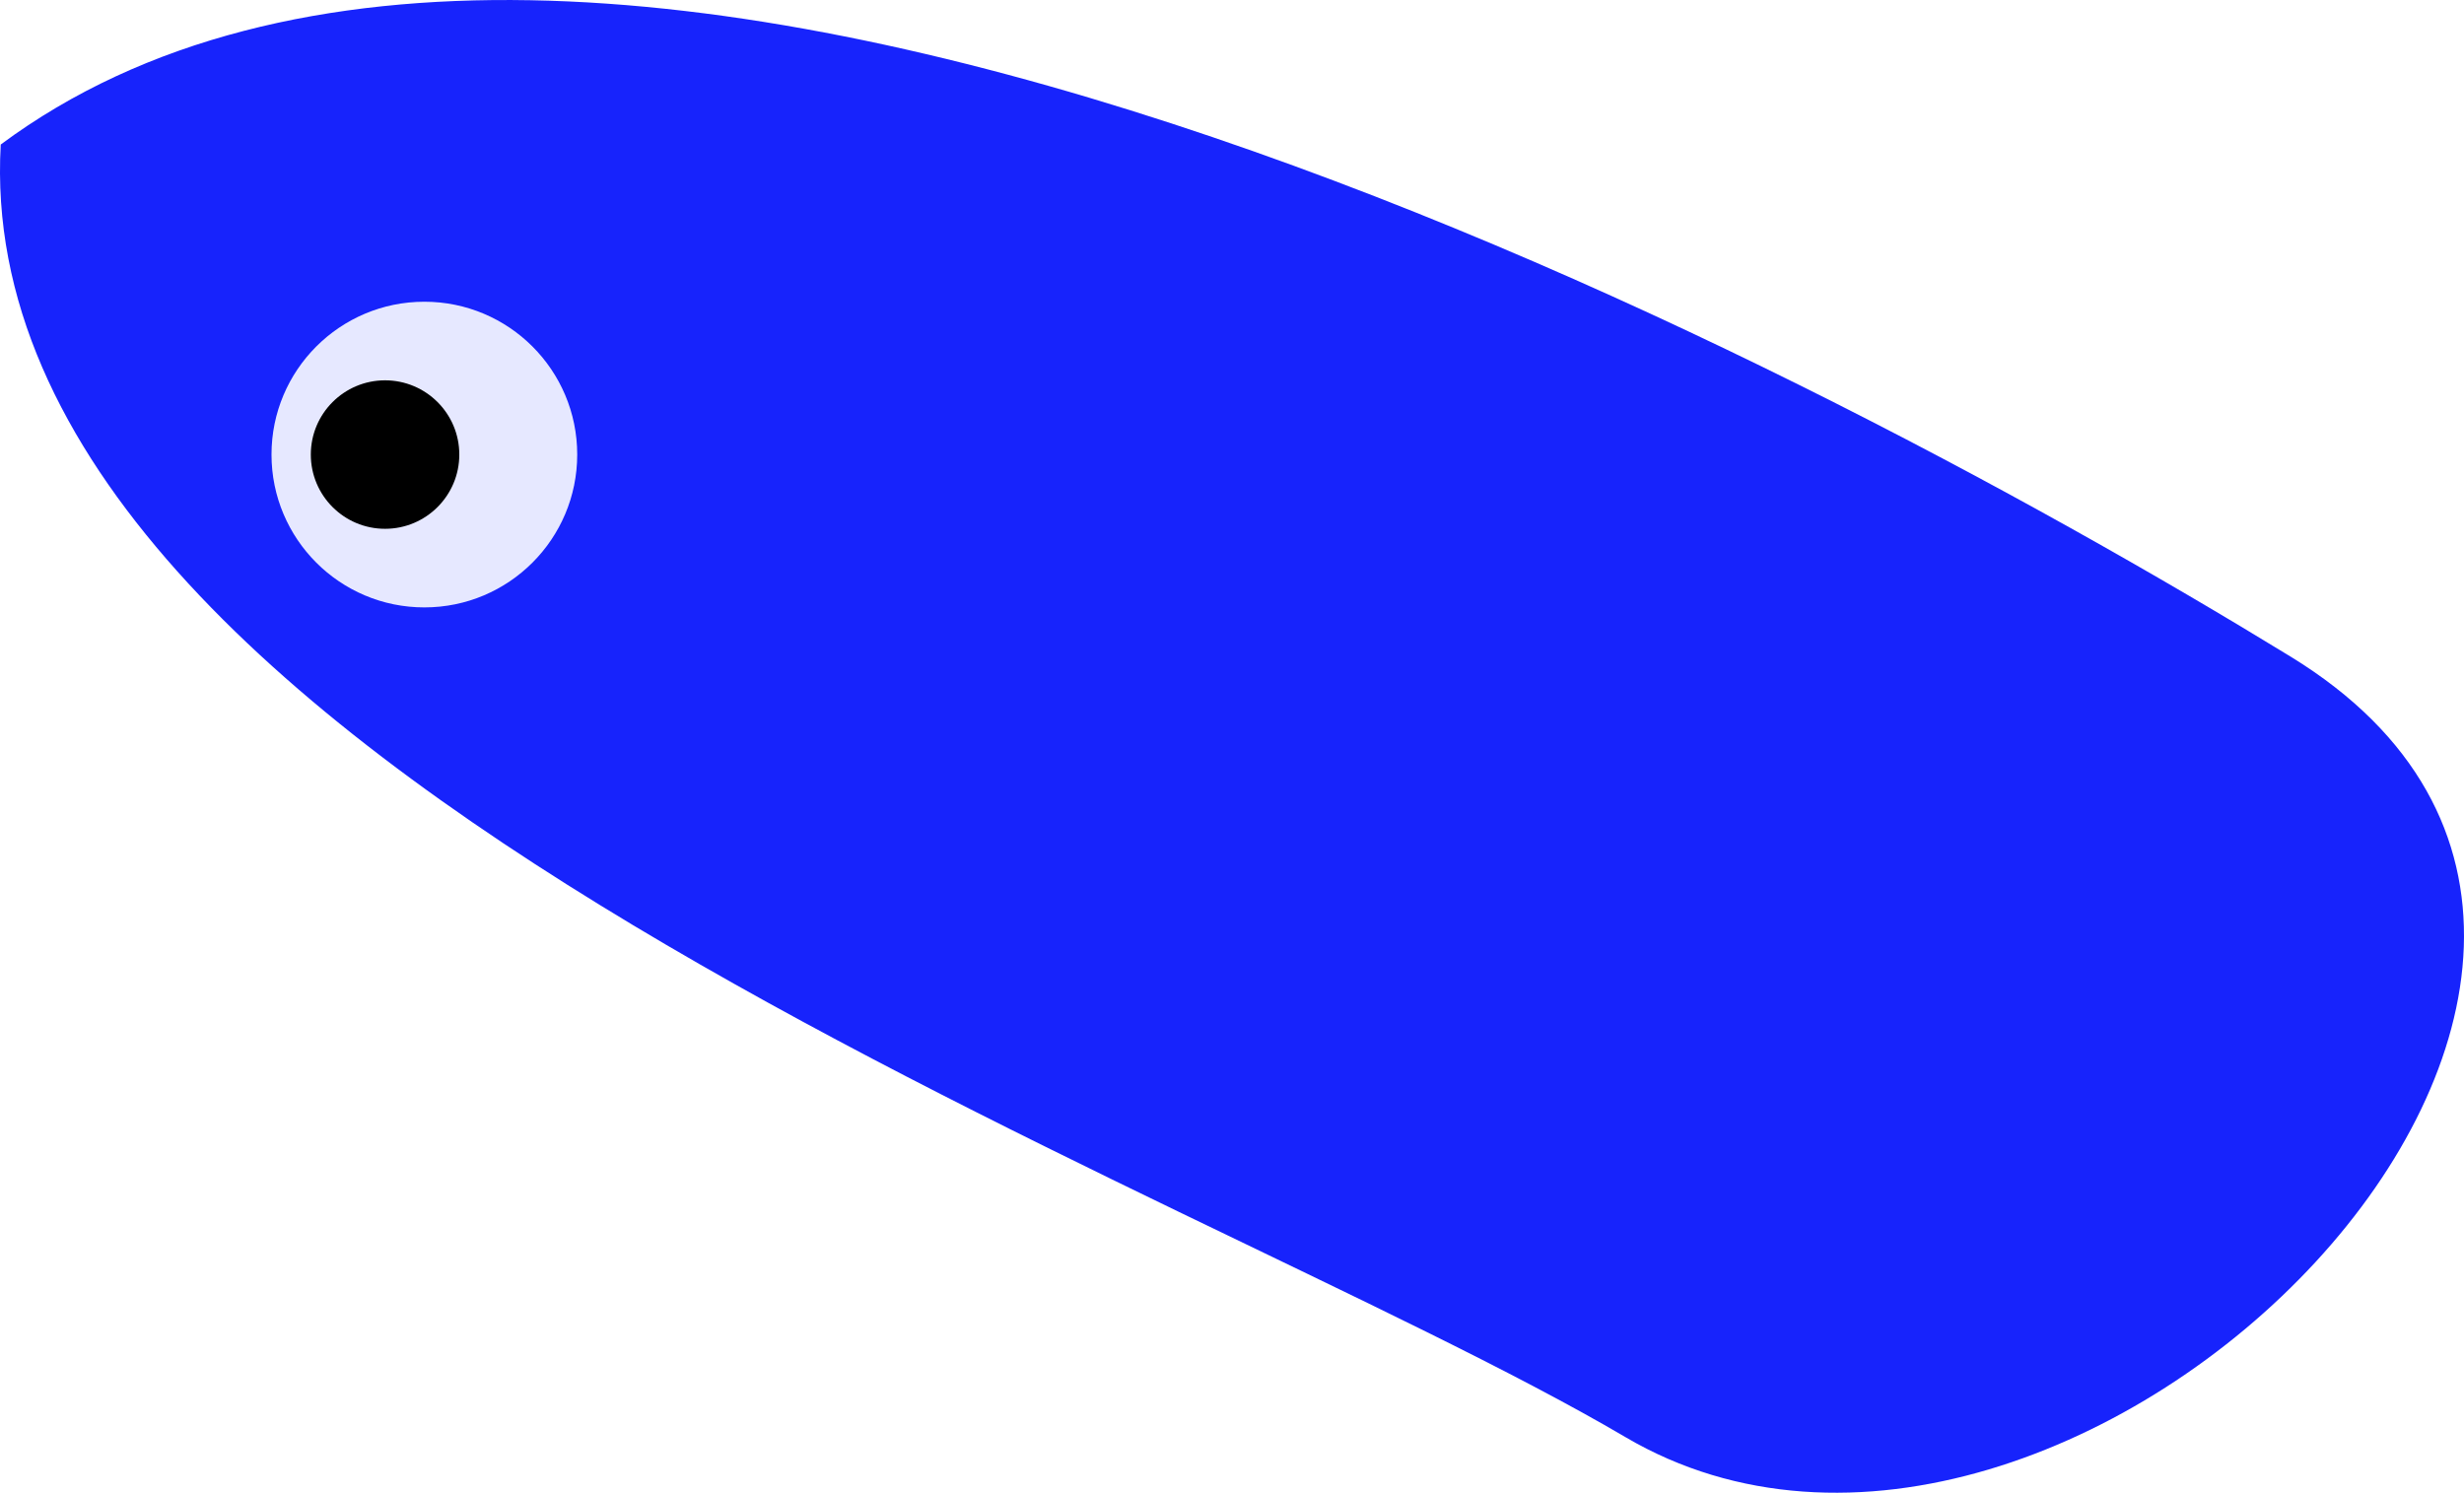
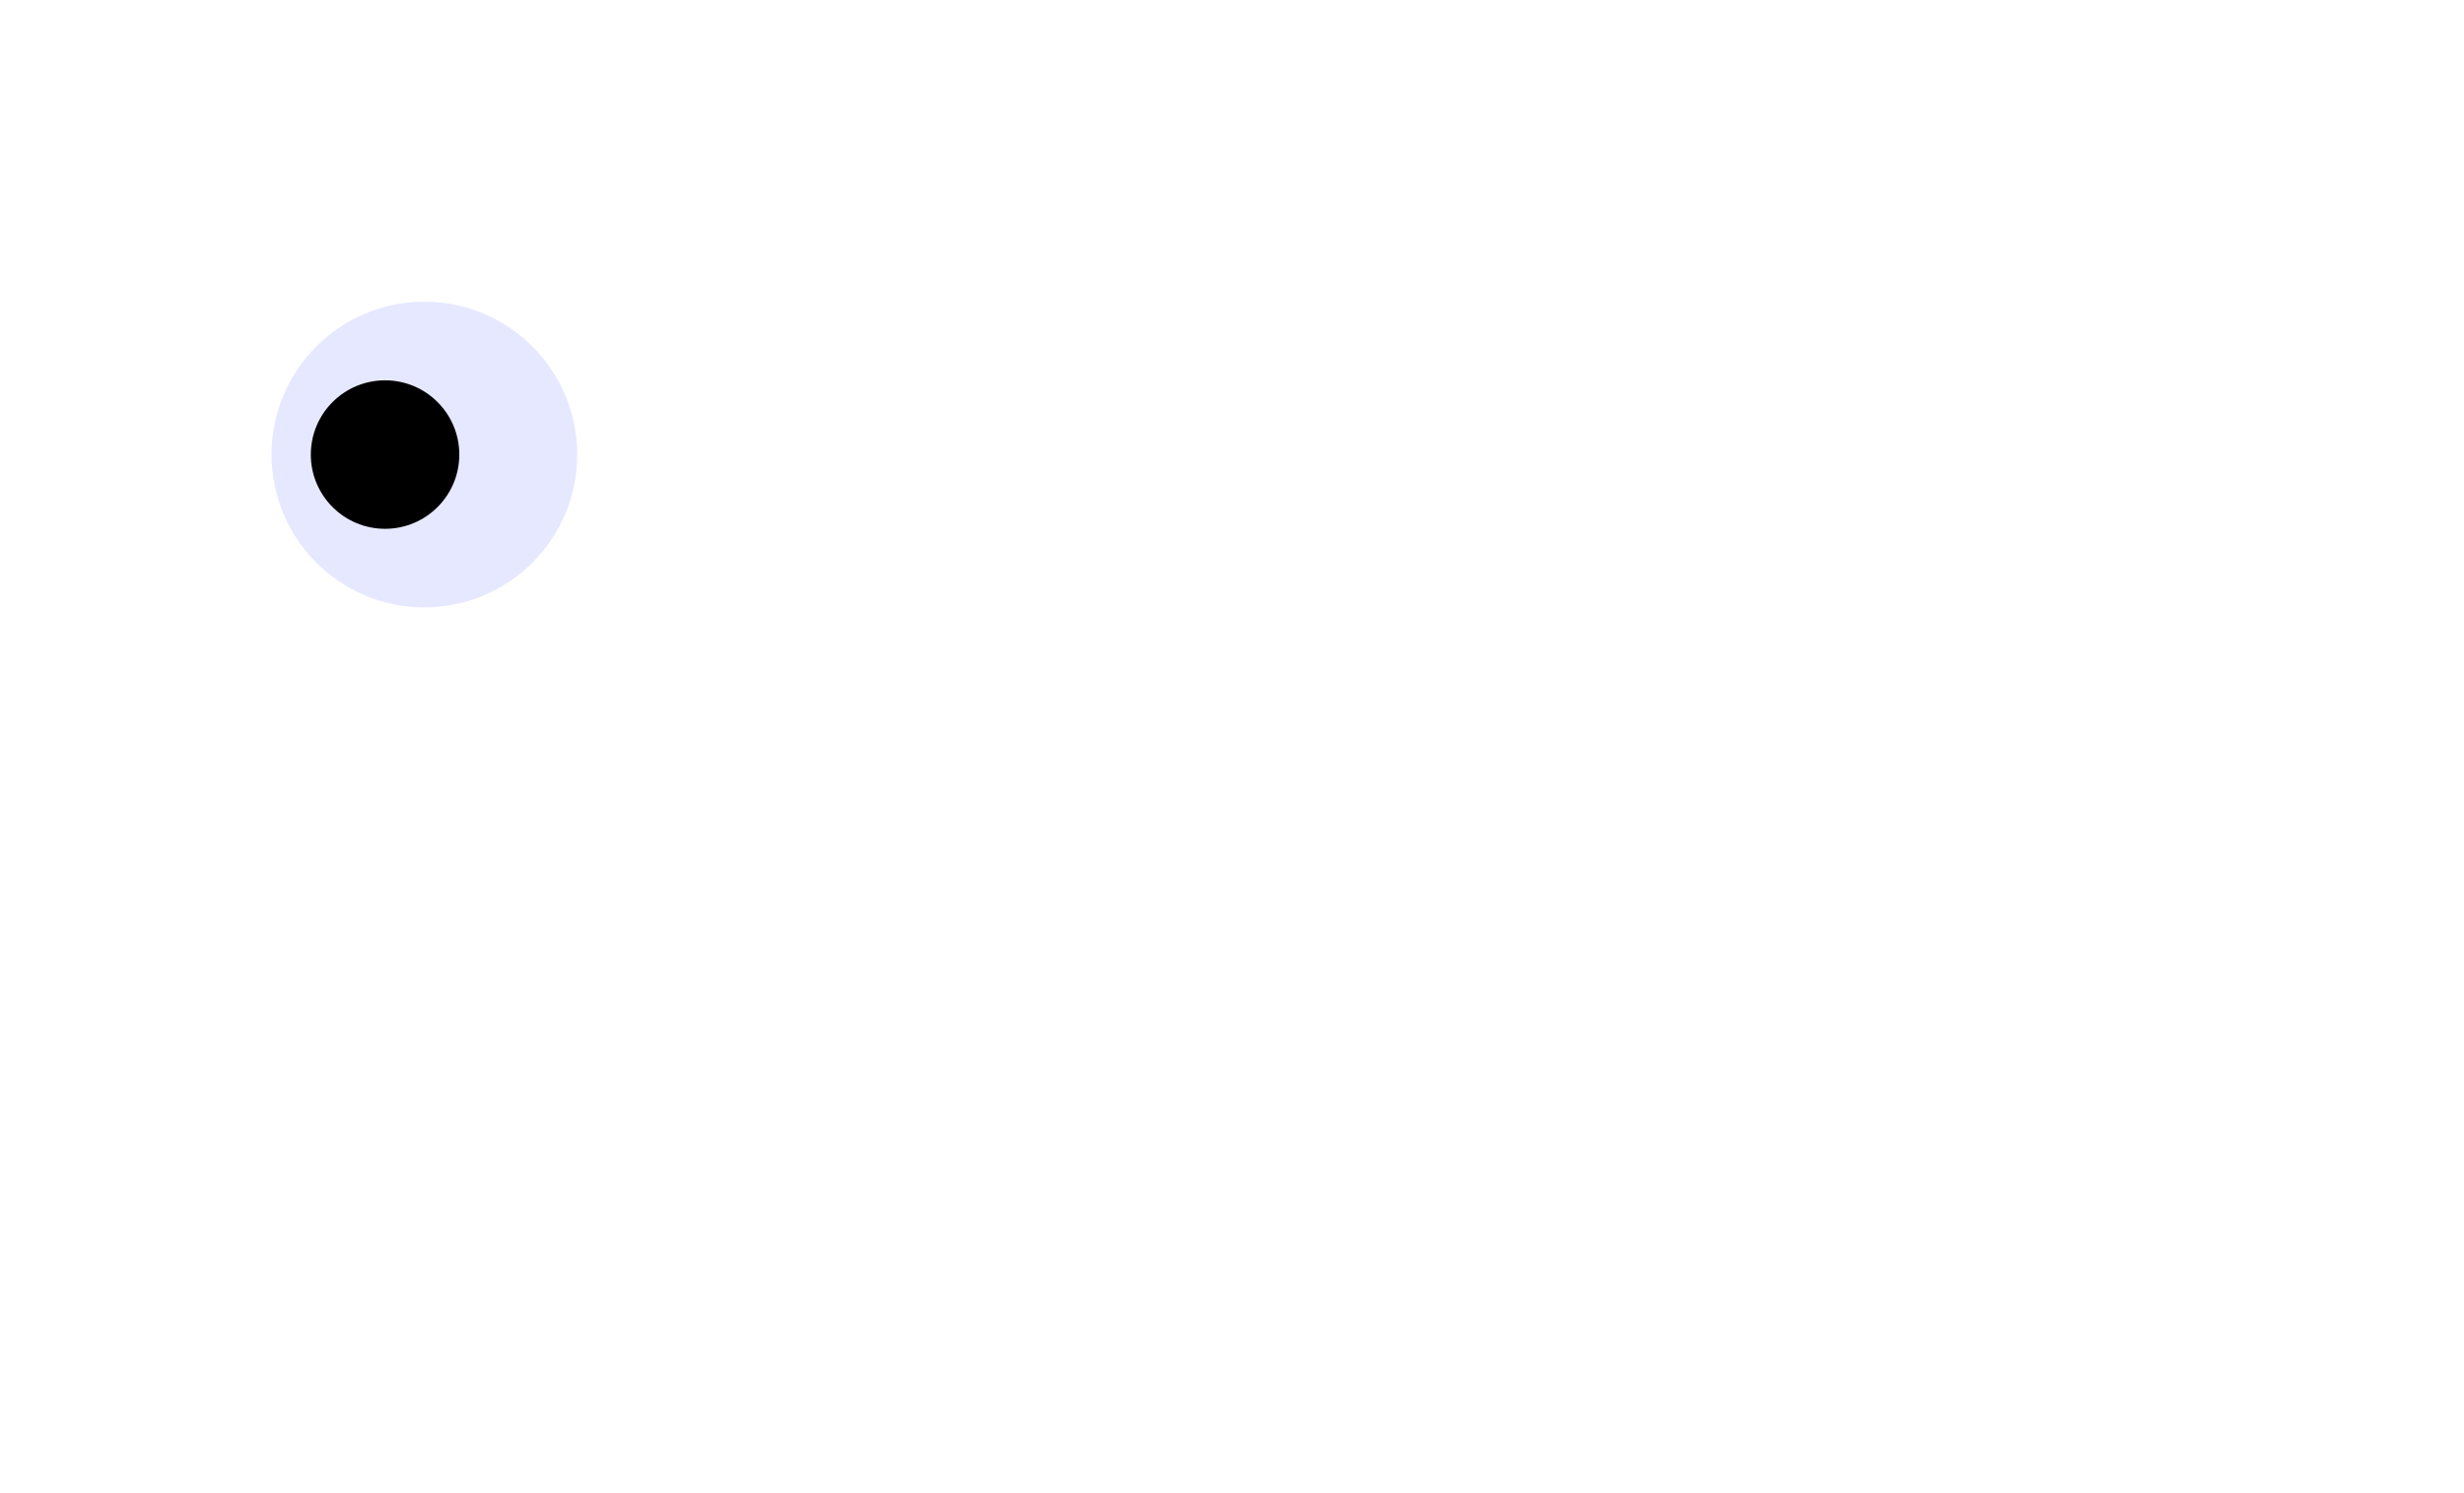
<svg xmlns="http://www.w3.org/2000/svg" version="1.1" id="Layer_1" x="0px" y="0px" width="70.524px" height="42.73px" viewBox="0 0 70.524 42.73" enable-background="new 0 0 70.524 42.73" xml:space="preserve">
-   <path fill="#1723FC" d="M65.565,18.798C51.021,9.887,16.521-8.113,0.021,4.137c-1,17.75,33.75,29.5,46.5,37  S80.11,27.709,65.565,18.798z" />
  <circle fill="#E6E8FF" cx="12.146" cy="13.012" r="4.375" />
  <circle cx="11.021" cy="13.012" r="2.125" />
</svg>